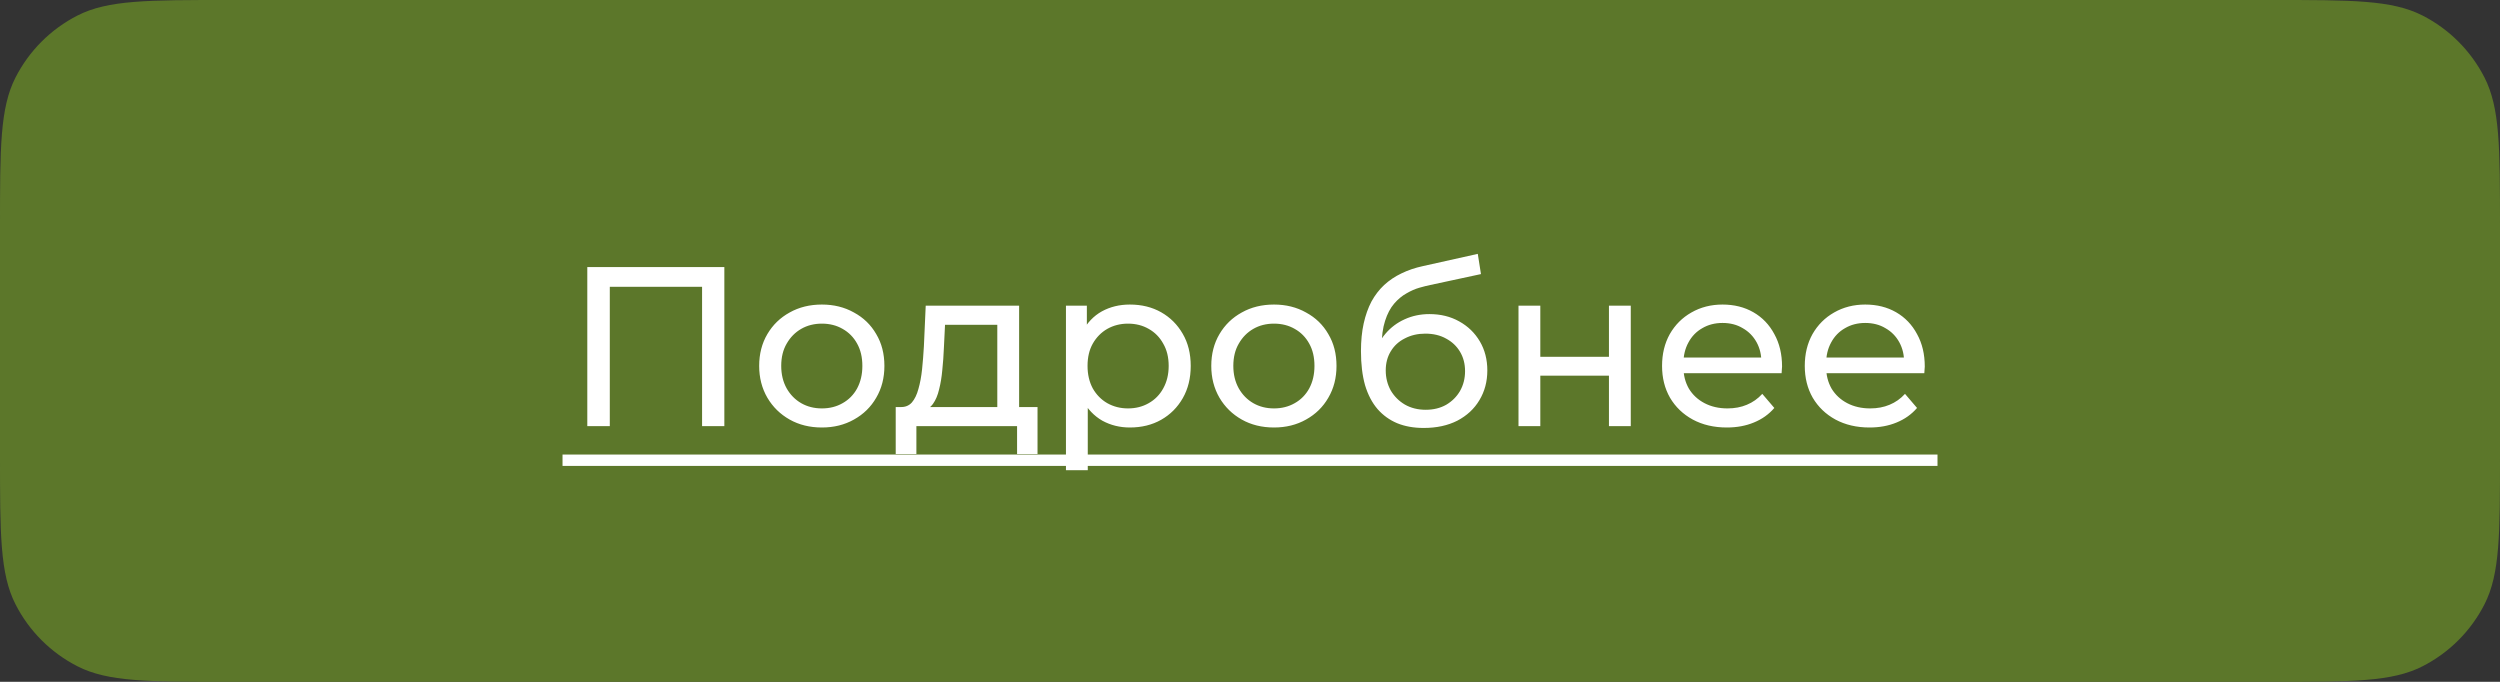
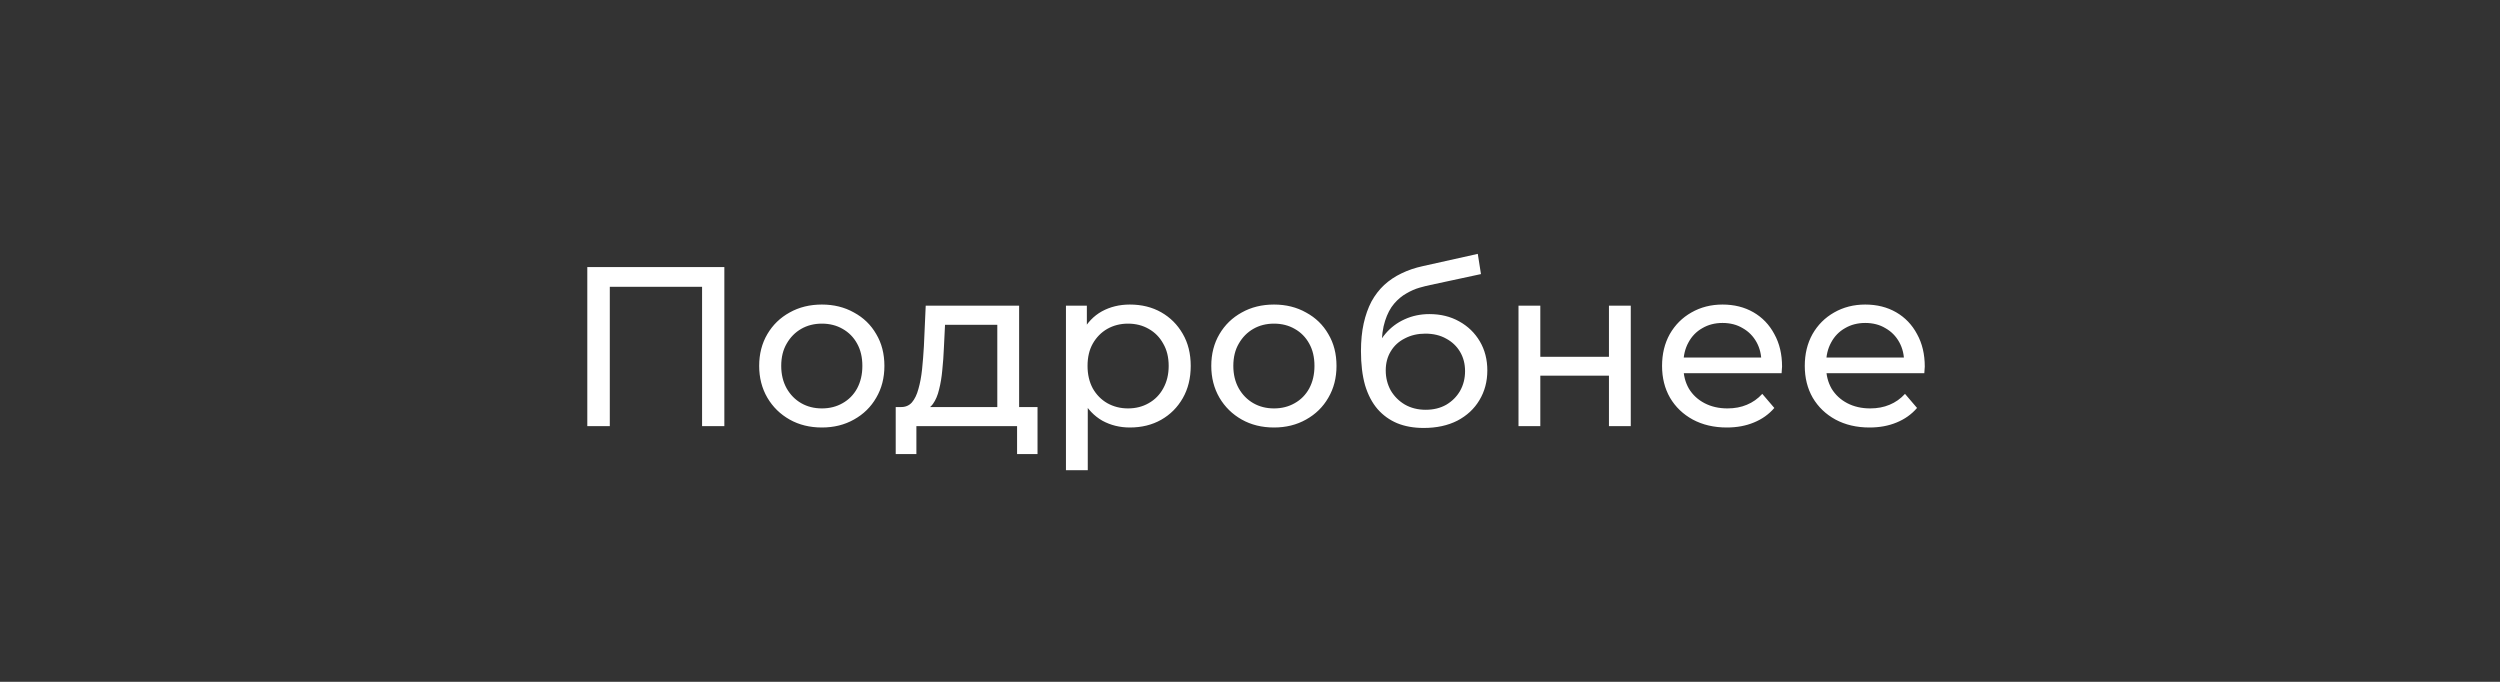
<svg xmlns="http://www.w3.org/2000/svg" width="176" height="48" viewBox="0 0 176 48" fill="none">
  <rect x="0" y="0" width="176" height="48" fill="#333333" stroke="none" />
-   <path d="M0 16C0 10.399 0 7.599 1.09 5.46C2.049 3.578 3.578 2.049 5.46 1.09C7.599 0 10.399 0 16 0H160C165.601 0 168.401 0 170.54 1.09C172.422 2.049 173.951 3.578 174.91 5.46C176 7.599 176 10.399 176 16V32C176 37.6 176 40.401 174.91 42.54C173.951 44.422 172.422 45.951 170.54 46.91C168.401 48 165.601 48 160 48H16C10.399 48 7.599 48 5.46 46.91C3.578 45.951 2.049 44.422 1.09 42.54C0 40.401 0 37.6 0 32V16Z" fill="#5C772A" />
  <path d="M41.346 30V18.8H50.994V30H49.426V19.776L49.81 20.192H42.53L42.93 19.776V30H41.346ZM57.862 30.096C57.009 30.096 56.252 29.909 55.59 29.536C54.929 29.163 54.406 28.651 54.022 28C53.638 27.339 53.446 26.592 53.446 25.76C53.446 24.917 53.638 24.171 54.022 23.52C54.406 22.869 54.929 22.363 55.59 22C56.252 21.627 57.009 21.44 57.862 21.44C58.705 21.44 59.457 21.627 60.118 22C60.79 22.363 61.313 22.869 61.686 23.52C62.07 24.16 62.262 24.907 62.262 25.76C62.262 26.603 62.07 27.349 61.686 28C61.313 28.651 60.79 29.163 60.118 29.536C59.457 29.909 58.705 30.096 57.862 30.096ZM57.862 28.752C58.406 28.752 58.892 28.629 59.318 28.384C59.755 28.139 60.097 27.792 60.342 27.344C60.587 26.885 60.71 26.357 60.71 25.76C60.71 25.152 60.587 24.629 60.342 24.192C60.097 23.744 59.755 23.397 59.318 23.152C58.892 22.907 58.406 22.784 57.862 22.784C57.318 22.784 56.833 22.907 56.406 23.152C55.98 23.397 55.638 23.744 55.382 24.192C55.126 24.629 54.998 25.152 54.998 25.76C54.998 26.357 55.126 26.885 55.382 27.344C55.638 27.792 55.98 28.139 56.406 28.384C56.833 28.629 57.318 28.752 57.862 28.752ZM70.21 29.28V22.864H66.53L66.45 24.496C66.428 25.029 66.391 25.547 66.338 26.048C66.295 26.539 66.22 26.992 66.114 27.408C66.018 27.824 65.874 28.165 65.682 28.432C65.49 28.699 65.234 28.864 64.914 28.928L63.394 28.656C63.724 28.667 63.991 28.56 64.194 28.336C64.396 28.101 64.551 27.781 64.658 27.376C64.775 26.971 64.86 26.512 64.914 26C64.967 25.477 65.01 24.939 65.042 24.384L65.17 21.52H71.746V29.28H70.21ZM63.058 31.968V28.656H73.042V31.968H71.602V30H64.514V31.968H63.058ZM79.539 30.096C78.835 30.096 78.189 29.936 77.603 29.616C77.027 29.285 76.563 28.8 76.211 28.16C75.869 27.52 75.699 26.72 75.699 25.76C75.699 24.8 75.864 24 76.195 23.36C76.536 22.72 76.995 22.24 77.571 21.92C78.157 21.6 78.813 21.44 79.539 21.44C80.371 21.44 81.107 21.621 81.747 21.984C82.387 22.347 82.893 22.853 83.267 23.504C83.64 24.144 83.827 24.896 83.827 25.76C83.827 26.624 83.64 27.381 83.267 28.032C82.893 28.683 82.387 29.189 81.747 29.552C81.107 29.915 80.371 30.096 79.539 30.096ZM75.043 33.104V21.52H76.515V23.808L76.419 25.776L76.579 27.744V33.104H75.043ZM79.411 28.752C79.955 28.752 80.44 28.629 80.867 28.384C81.304 28.139 81.645 27.792 81.891 27.344C82.147 26.885 82.275 26.357 82.275 25.76C82.275 25.152 82.147 24.629 81.891 24.192C81.645 23.744 81.304 23.397 80.867 23.152C80.44 22.907 79.955 22.784 79.411 22.784C78.877 22.784 78.392 22.907 77.955 23.152C77.528 23.397 77.187 23.744 76.931 24.192C76.685 24.629 76.563 25.152 76.563 25.76C76.563 26.357 76.685 26.885 76.931 27.344C77.187 27.792 77.528 28.139 77.955 28.384C78.392 28.629 78.877 28.752 79.411 28.752ZM89.69 30.096C88.837 30.096 88.08 29.909 87.418 29.536C86.757 29.163 86.234 28.651 85.85 28C85.466 27.339 85.274 26.592 85.274 25.76C85.274 24.917 85.466 24.171 85.85 23.52C86.234 22.869 86.757 22.363 87.418 22C88.08 21.627 88.837 21.44 89.69 21.44C90.533 21.44 91.285 21.627 91.946 22C92.618 22.363 93.141 22.869 93.514 23.52C93.898 24.16 94.09 24.907 94.09 25.76C94.09 26.603 93.898 27.349 93.514 28C93.141 28.651 92.618 29.163 91.946 29.536C91.285 29.909 90.533 30.096 89.69 30.096ZM89.69 28.752C90.234 28.752 90.72 28.629 91.146 28.384C91.584 28.139 91.925 27.792 92.17 27.344C92.416 26.885 92.538 26.357 92.538 25.76C92.538 25.152 92.416 24.629 92.17 24.192C91.925 23.744 91.584 23.397 91.146 23.152C90.72 22.907 90.234 22.784 89.69 22.784C89.146 22.784 88.661 22.907 88.234 23.152C87.808 23.397 87.466 23.744 87.21 24.192C86.954 24.629 86.826 25.152 86.826 25.76C86.826 26.357 86.954 26.885 87.21 27.344C87.466 27.792 87.808 28.139 88.234 28.384C88.661 28.629 89.146 28.752 89.69 28.752ZM100.228 30.128C99.524 30.128 98.9 30.016 98.356 29.792C97.823 29.568 97.364 29.237 96.98 28.8C96.596 28.352 96.303 27.792 96.1 27.12C95.908 26.437 95.812 25.637 95.812 24.72C95.812 23.995 95.876 23.344 96.004 22.768C96.132 22.192 96.314 21.68 96.548 21.232C96.794 20.784 97.092 20.395 97.444 20.064C97.807 19.733 98.212 19.461 98.66 19.248C99.119 19.024 99.62 18.853 100.164 18.736L104.036 17.872L104.26 19.296L100.692 20.064C100.479 20.107 100.223 20.171 99.924 20.256C99.626 20.341 99.322 20.475 99.012 20.656C98.703 20.827 98.415 21.067 98.148 21.376C97.882 21.685 97.668 22.091 97.508 22.592C97.348 23.083 97.268 23.691 97.268 24.416C97.268 24.619 97.274 24.773 97.284 24.88C97.295 24.987 97.306 25.093 97.316 25.2C97.338 25.307 97.354 25.467 97.364 25.68L96.724 25.024C96.895 24.437 97.167 23.925 97.54 23.488C97.914 23.051 98.362 22.715 98.884 22.48C99.418 22.235 99.999 22.112 100.628 22.112C101.418 22.112 102.116 22.283 102.724 22.624C103.343 22.965 103.828 23.435 104.18 24.032C104.532 24.629 104.708 25.312 104.708 26.08C104.708 26.859 104.522 27.557 104.148 28.176C103.786 28.784 103.268 29.264 102.596 29.616C101.924 29.957 101.135 30.128 100.228 30.128ZM100.372 28.848C100.916 28.848 101.396 28.731 101.812 28.496C102.228 28.251 102.554 27.925 102.788 27.52C103.023 27.104 103.14 26.64 103.14 26.128C103.14 25.616 103.023 25.163 102.788 24.768C102.554 24.373 102.228 24.064 101.812 23.84C101.396 23.605 100.906 23.488 100.34 23.488C99.807 23.488 99.327 23.6 98.9 23.824C98.474 24.037 98.143 24.341 97.908 24.736C97.674 25.12 97.556 25.568 97.556 26.08C97.556 26.592 97.674 27.061 97.908 27.488C98.154 27.904 98.484 28.235 98.9 28.48C99.327 28.725 99.818 28.848 100.372 28.848ZM106.902 30V21.52H108.438V25.12H113.27V21.52H114.806V30H113.27V26.448H108.438V30H106.902ZM121.569 30.096C120.662 30.096 119.862 29.909 119.169 29.536C118.486 29.163 117.953 28.651 117.569 28C117.195 27.349 117.009 26.603 117.009 25.76C117.009 24.917 117.19 24.171 117.553 23.52C117.926 22.869 118.433 22.363 119.073 22C119.723 21.627 120.454 21.44 121.265 21.44C122.086 21.44 122.811 21.621 123.441 21.984C124.07 22.347 124.561 22.859 124.913 23.52C125.275 24.171 125.457 24.933 125.457 25.808C125.457 25.872 125.451 25.947 125.441 26.032C125.441 26.117 125.435 26.197 125.425 26.272H118.209V25.168H124.625L124.001 25.552C124.011 25.008 123.899 24.523 123.665 24.096C123.43 23.669 123.105 23.339 122.689 23.104C122.283 22.859 121.809 22.736 121.265 22.736C120.731 22.736 120.257 22.859 119.841 23.104C119.425 23.339 119.099 23.675 118.865 24.112C118.63 24.539 118.513 25.029 118.513 25.584V25.84C118.513 26.405 118.641 26.912 118.897 27.36C119.163 27.797 119.531 28.139 120.001 28.384C120.47 28.629 121.009 28.752 121.617 28.752C122.118 28.752 122.571 28.667 122.977 28.496C123.393 28.325 123.755 28.069 124.065 27.728L124.913 28.72C124.529 29.168 124.049 29.509 123.473 29.744C122.907 29.979 122.273 30.096 121.569 30.096ZM131.616 30.096C130.709 30.096 129.909 29.909 129.216 29.536C128.533 29.163 128 28.651 127.616 28C127.242 27.349 127.056 26.603 127.056 25.76C127.056 24.917 127.237 24.171 127.6 23.52C127.973 22.869 128.48 22.363 129.12 22C129.77 21.627 130.501 21.44 131.312 21.44C132.133 21.44 132.858 21.621 133.488 21.984C134.117 22.347 134.608 22.859 134.96 23.52C135.322 24.171 135.504 24.933 135.504 25.808C135.504 25.872 135.498 25.947 135.488 26.032C135.488 26.117 135.482 26.197 135.472 26.272H128.256V25.168H134.672L134.048 25.552C134.058 25.008 133.946 24.523 133.712 24.096C133.477 23.669 133.152 23.339 132.736 23.104C132.33 22.859 131.856 22.736 131.312 22.736C130.778 22.736 130.304 22.859 129.888 23.104C129.472 23.339 129.146 23.675 128.912 24.112C128.677 24.539 128.56 25.029 128.56 25.584V25.84C128.56 26.405 128.688 26.912 128.944 27.36C129.21 27.797 129.578 28.139 130.048 28.384C130.517 28.629 131.056 28.752 131.664 28.752C132.165 28.752 132.618 28.667 133.024 28.496C133.44 28.325 133.802 28.069 134.112 27.728L134.96 28.72C134.576 29.168 134.096 29.509 133.52 29.744C132.954 29.979 132.32 30.096 131.616 30.096Z" fill="white" />
-   <path d="M39.602 32H136.4V32.8H39.602V32Z" fill="white" />
</svg>